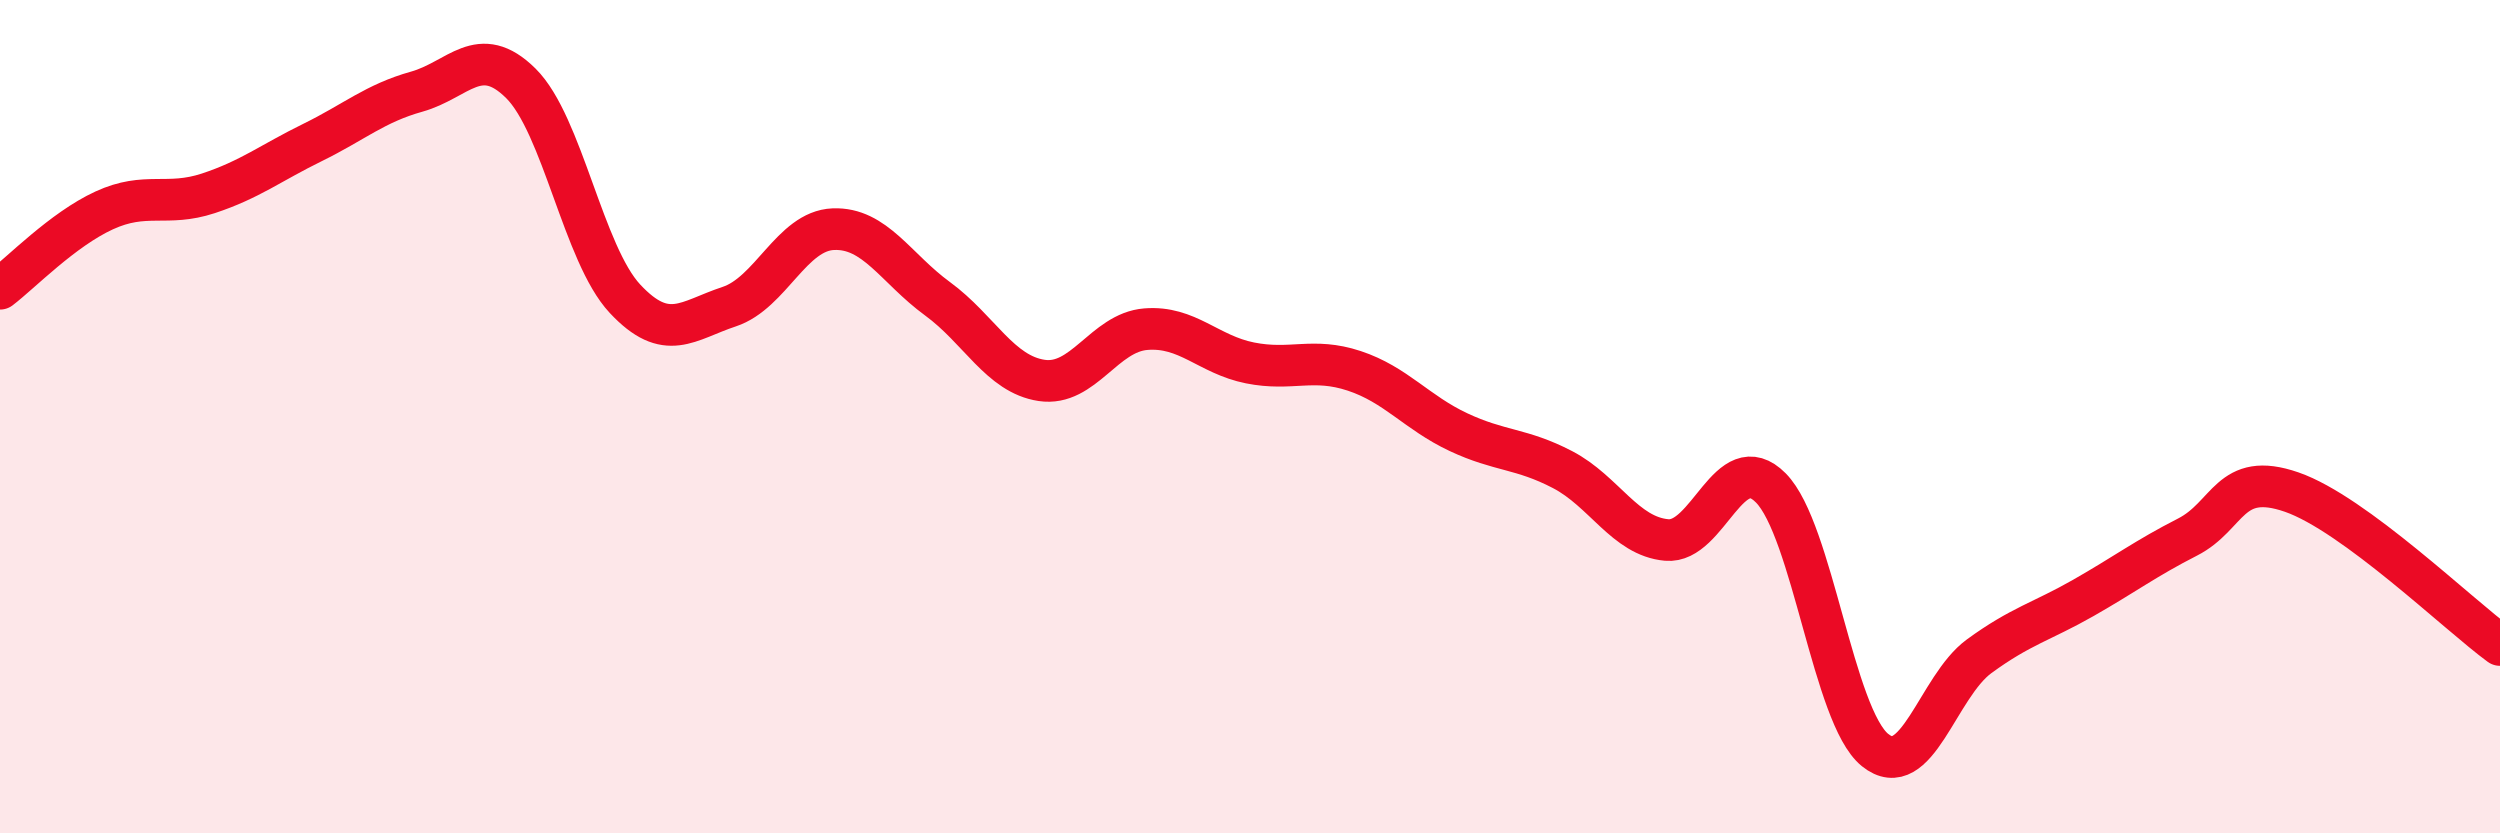
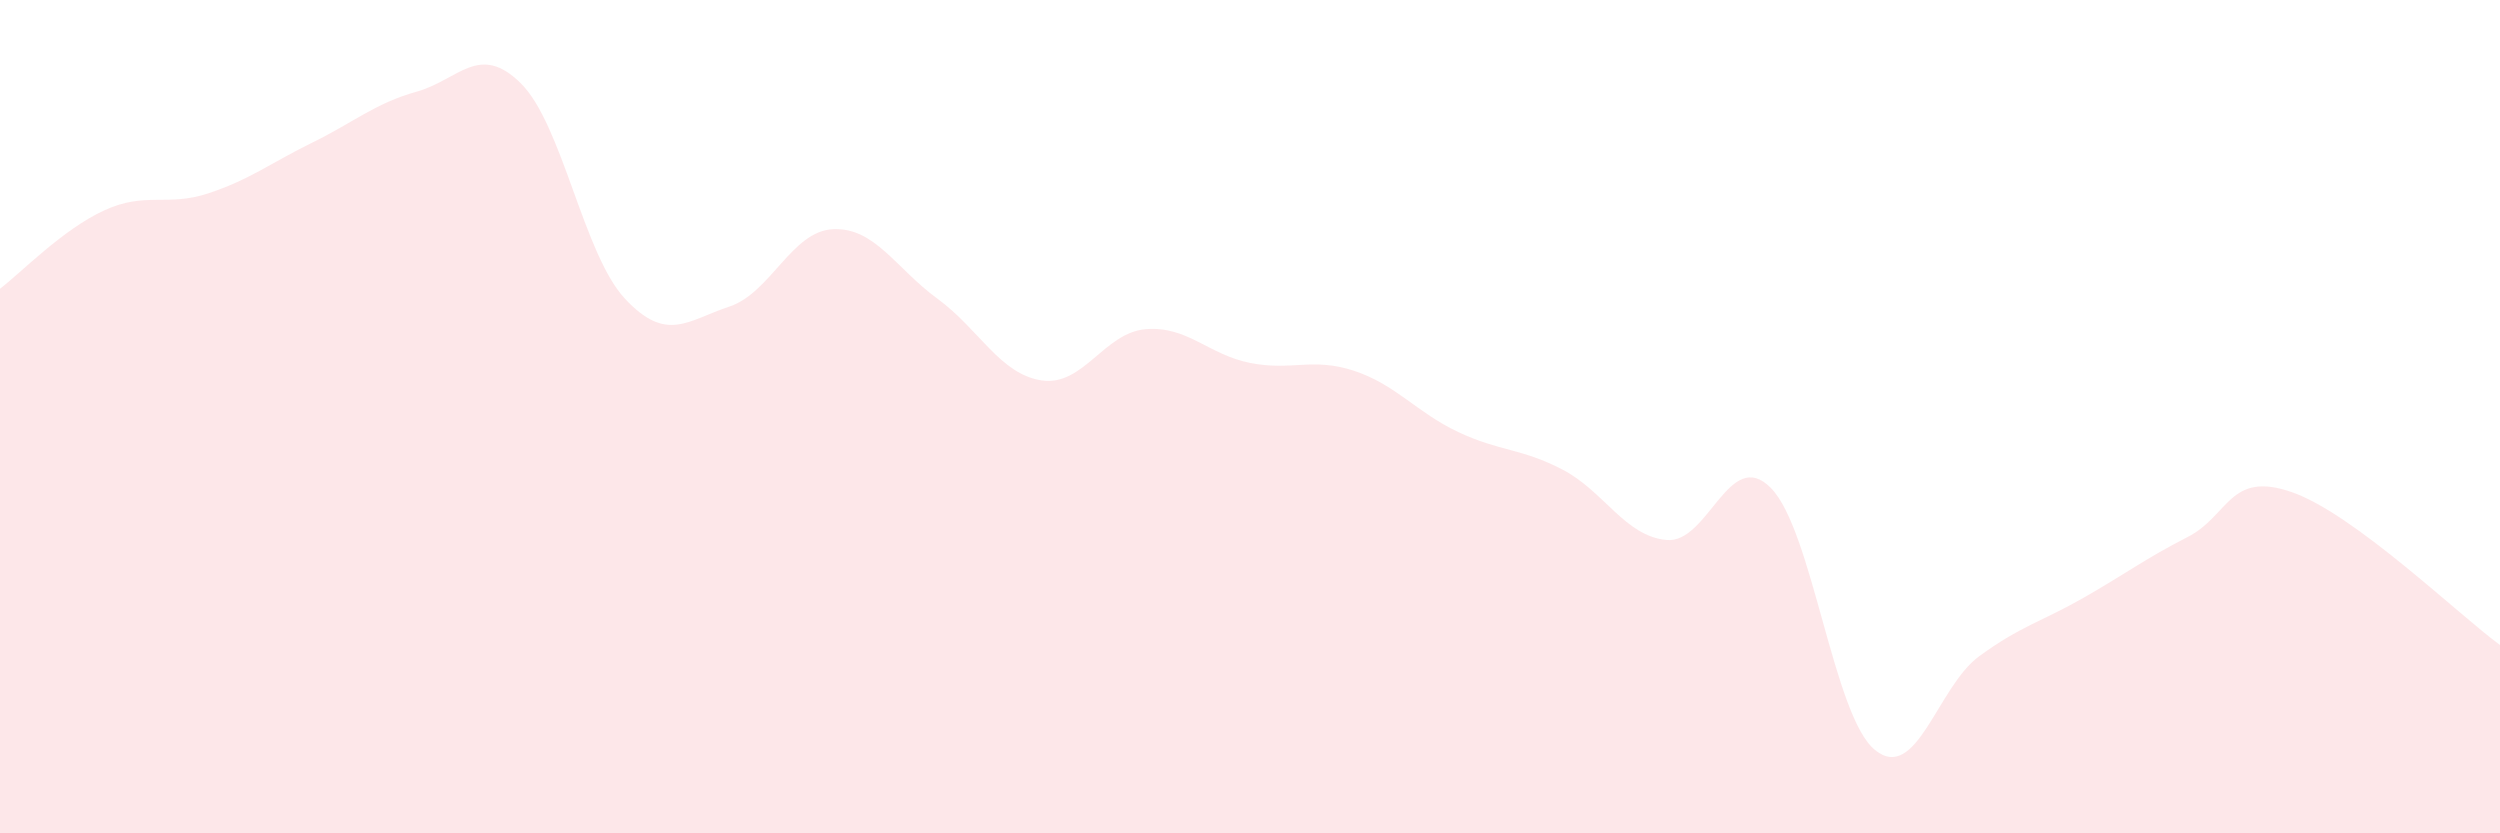
<svg xmlns="http://www.w3.org/2000/svg" width="60" height="20" viewBox="0 0 60 20">
  <path d="M 0,6.93 C 0.5,6.55 1.5,5.51 2.5,5.05 C 3.5,4.59 4,4.97 5,4.64 C 6,4.31 6.5,3.91 7.5,3.42 C 8.5,2.93 9,2.48 10,2.2 C 11,1.92 11.5,1.01 12.5,2 C 13.5,2.99 14,6.1 15,7.17 C 16,8.24 16.5,7.69 17.5,7.36 C 18.5,7.03 19,5.54 20,5.5 C 21,5.46 21.5,6.44 22.5,7.17 C 23.5,7.9 24,8.98 25,9.13 C 26,9.28 26.5,7.98 27.5,7.9 C 28.5,7.82 29,8.51 30,8.71 C 31,8.91 31.5,8.57 32.5,8.9 C 33.5,9.23 34,9.9 35,10.37 C 36,10.84 36.5,10.75 37.5,11.27 C 38.5,11.79 39,12.87 40,12.96 C 41,13.05 41.5,10.7 42.5,11.71 C 43.5,12.72 44,17.19 45,18 C 46,18.81 46.5,16.48 47.5,15.75 C 48.5,15.02 49,14.92 50,14.35 C 51,13.78 51.5,13.4 52.5,12.89 C 53.5,12.38 53.5,11.29 55,11.81 C 56.5,12.33 59,14.75 60,15.48L60 20L0 20Z" fill="#EB0A25" opacity="0.1" stroke-linecap="round" stroke-linejoin="round" />
-   <path d="M 0,6.93 C 0.5,6.55 1.5,5.51 2.5,5.05 C 3.5,4.59 4,4.97 5,4.64 C 6,4.31 6.5,3.91 7.5,3.42 C 8.5,2.93 9,2.48 10,2.2 C 11,1.92 11.5,1.01 12.5,2 C 13.5,2.99 14,6.1 15,7.17 C 16,8.24 16.5,7.69 17.5,7.36 C 18.5,7.03 19,5.54 20,5.5 C 21,5.46 21.5,6.44 22.5,7.17 C 23.5,7.9 24,8.98 25,9.13 C 26,9.28 26.5,7.98 27.5,7.9 C 28.5,7.82 29,8.51 30,8.71 C 31,8.91 31.5,8.57 32.5,8.9 C 33.5,9.23 34,9.9 35,10.37 C 36,10.84 36.5,10.75 37.5,11.27 C 38.5,11.79 39,12.87 40,12.96 C 41,13.05 41.5,10.7 42.5,11.71 C 43.5,12.72 44,17.19 45,18 C 46,18.81 46.5,16.48 47.5,15.75 C 48.5,15.02 49,14.92 50,14.35 C 51,13.78 51.5,13.4 52.5,12.89 C 53.5,12.38 53.5,11.29 55,11.81 C 56.5,12.33 59,14.75 60,15.48" stroke="#EB0A25" stroke-width="1" fill="none" stroke-linecap="round" stroke-linejoin="round" />
</svg>